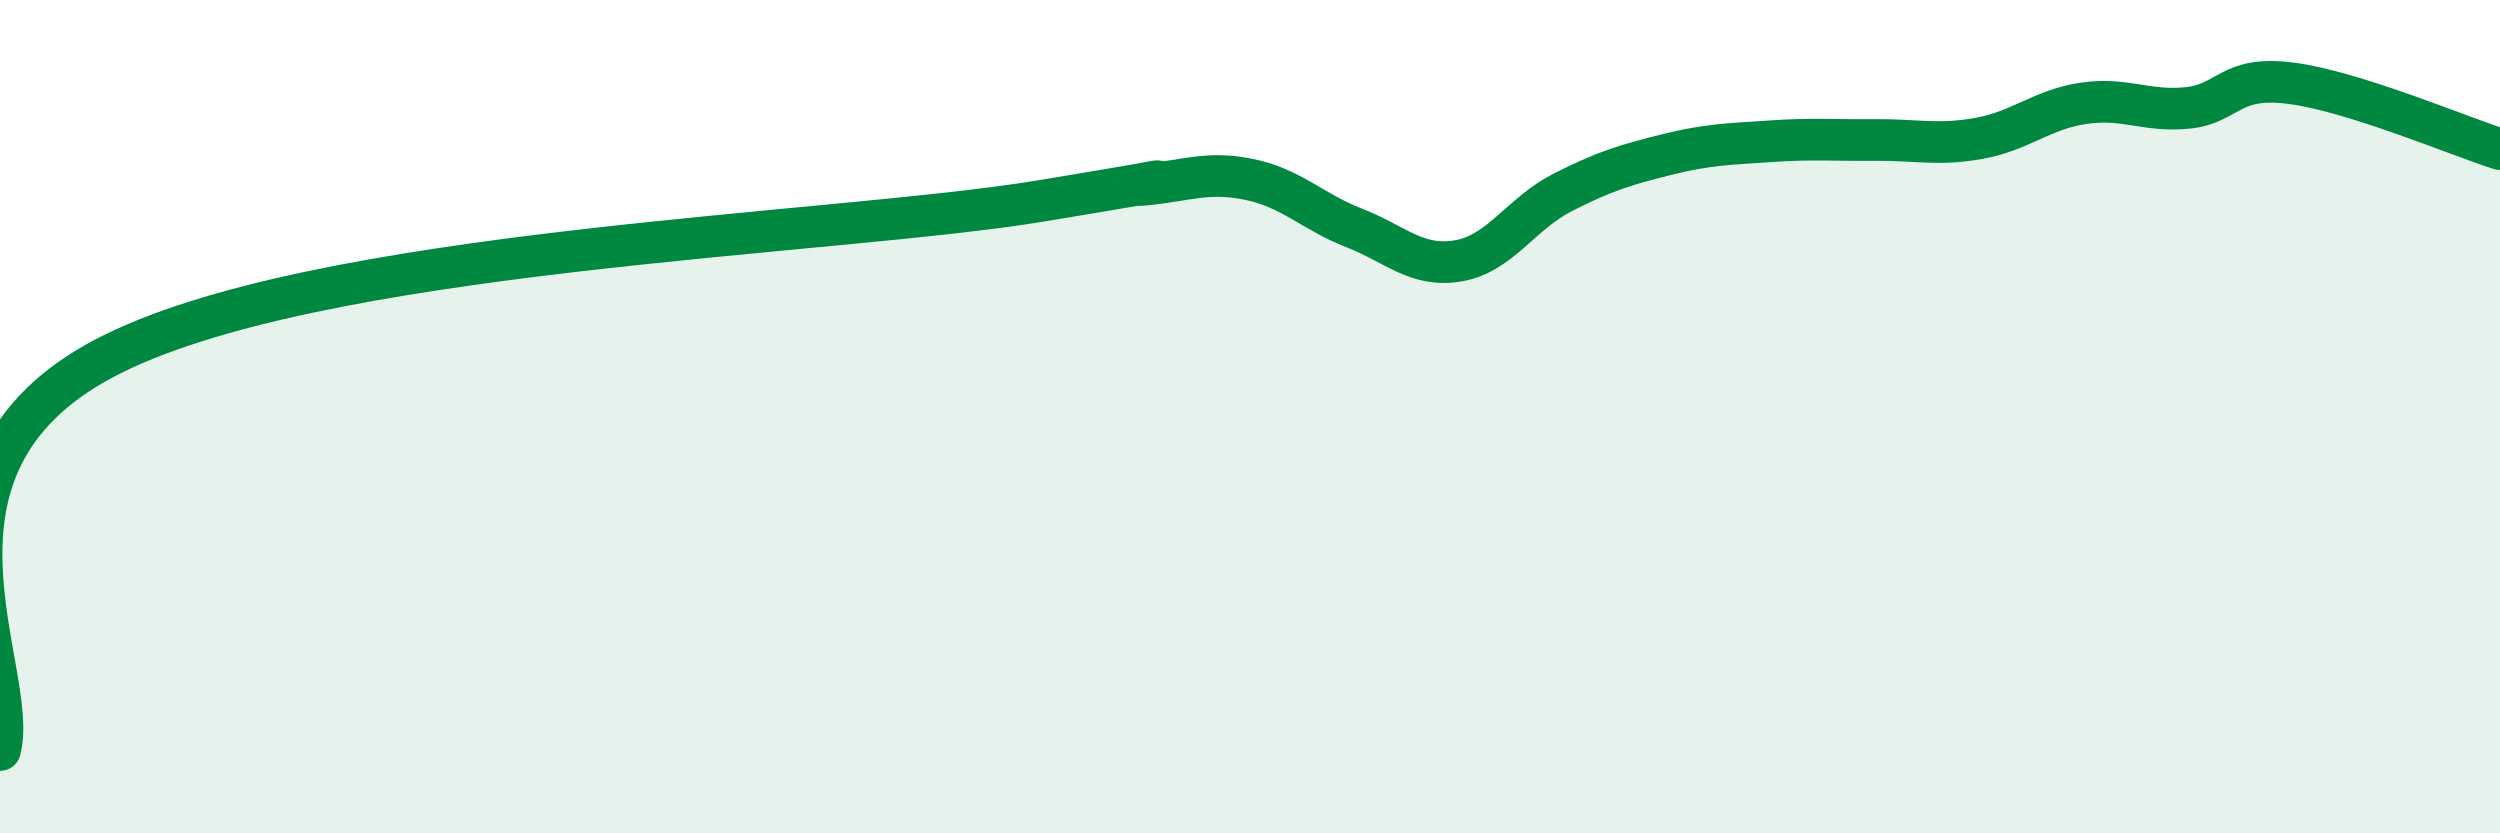
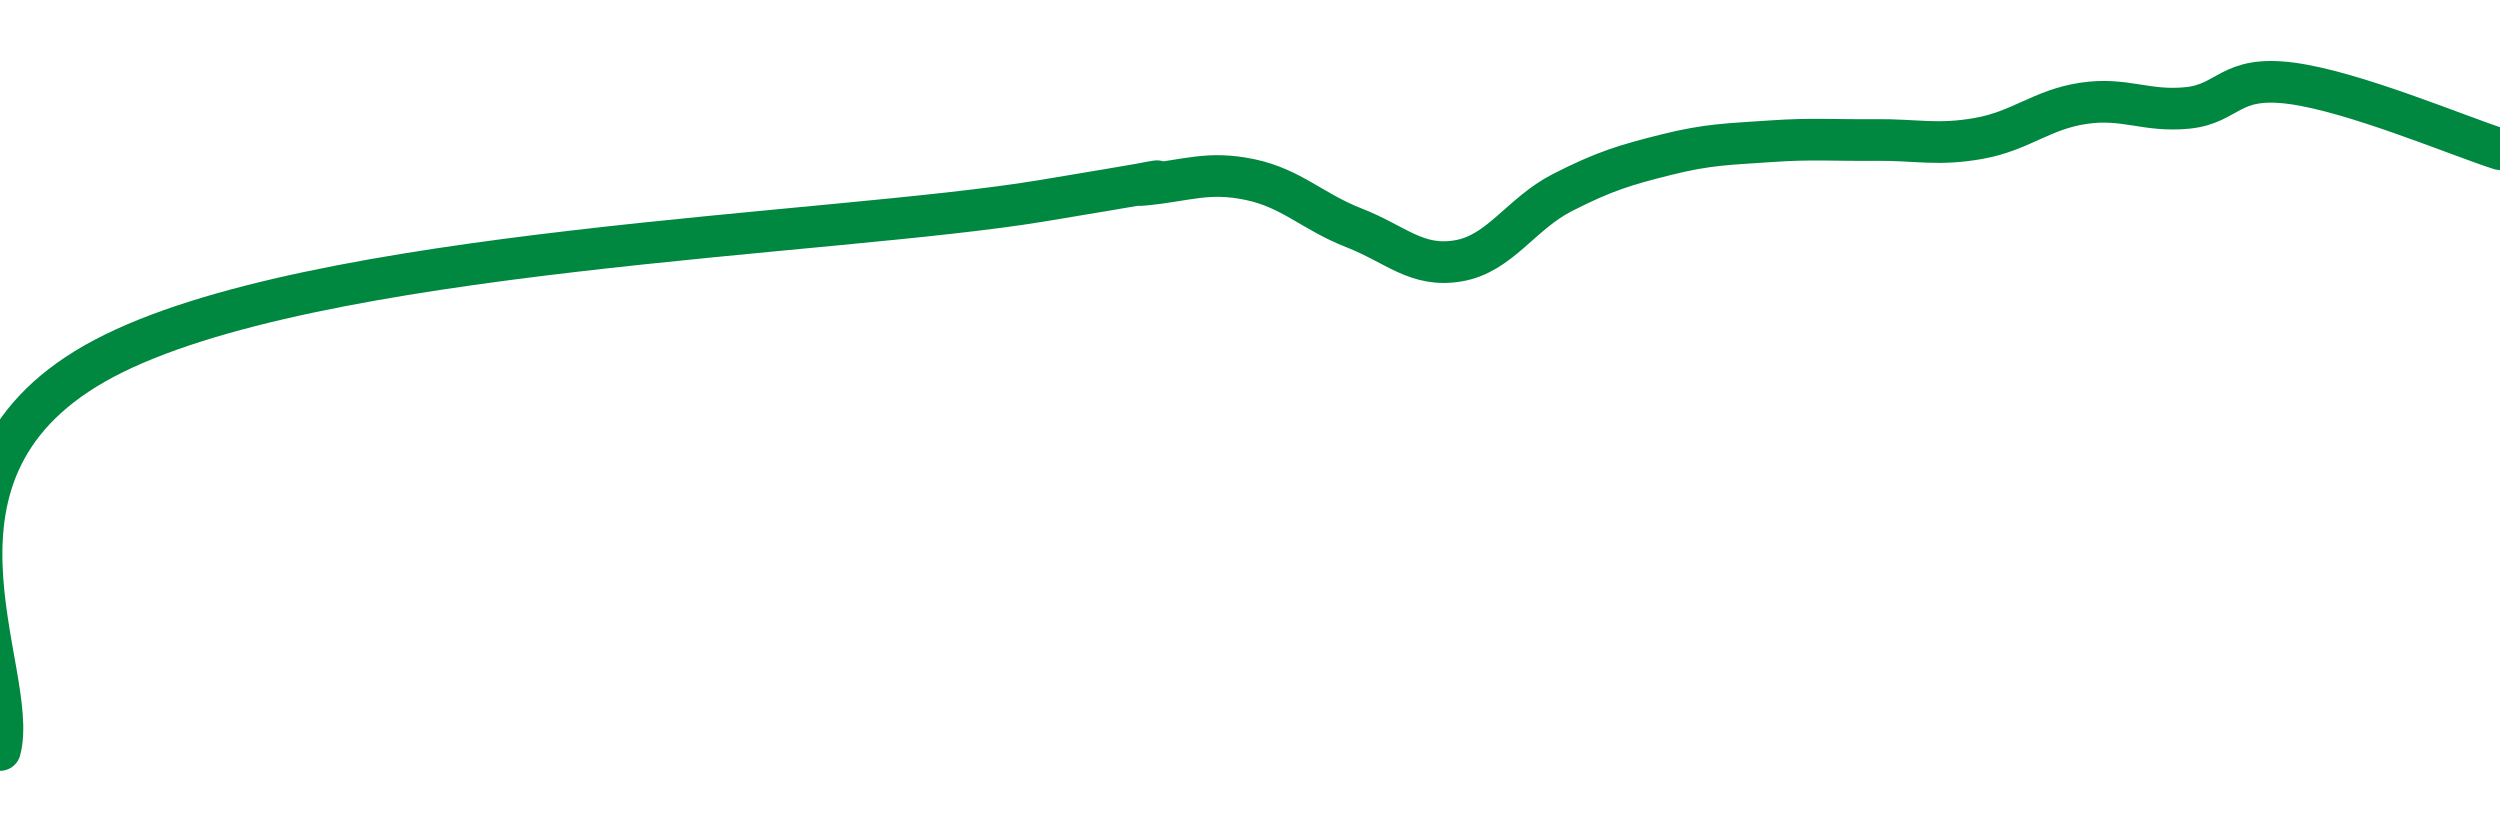
<svg xmlns="http://www.w3.org/2000/svg" width="60" height="20" viewBox="0 0 60 20">
-   <path d="M 0,18 C 0.5,16.12 -2.5,11.24 2.5,8.6 C 7.5,5.96 20,5.65 25,4.82 C 30,3.99 26.5,4.53 27.5,4.43 C 28.5,4.33 29,4.1 30,4.31 C 31,4.52 31.5,5.08 32.5,5.47 C 33.5,5.86 34,6.43 35,6.26 C 36,6.09 36.5,5.13 37.5,4.62 C 38.5,4.11 39,3.96 40,3.71 C 41,3.46 41.5,3.46 42.5,3.39 C 43.5,3.32 44,3.37 45,3.36 C 46,3.35 46.5,3.5 47.5,3.32 C 48.5,3.14 49,2.63 50,2.48 C 51,2.33 51.5,2.69 52.5,2.59 C 53.5,2.49 53.5,1.8 55,2 C 56.5,2.2 59,3.26 60,3.58L60 20L0 20Z" fill="#008740" opacity="0.1" stroke-linecap="round" stroke-linejoin="round" />
  <path d="M 0,18 C 0.5,16.12 -2.5,11.24 2.5,8.6 C 7.5,5.96 20,5.65 25,4.82 C 30,3.99 26.5,4.53 27.5,4.43 C 28.5,4.33 29,4.1 30,4.31 C 31,4.52 31.5,5.08 32.5,5.47 C 33.5,5.86 34,6.43 35,6.26 C 36,6.09 36.5,5.13 37.5,4.62 C 38.5,4.11 39,3.96 40,3.71 C 41,3.46 41.5,3.46 42.5,3.39 C 43.5,3.32 44,3.37 45,3.36 C 46,3.35 46.5,3.5 47.5,3.32 C 48.5,3.14 49,2.63 50,2.48 C 51,2.33 51.5,2.69 52.5,2.59 C 53.5,2.49 53.5,1.8 55,2 C 56.5,2.2 59,3.26 60,3.58" stroke="#008740" stroke-width="1" fill="none" stroke-linecap="round" stroke-linejoin="round" />
</svg>